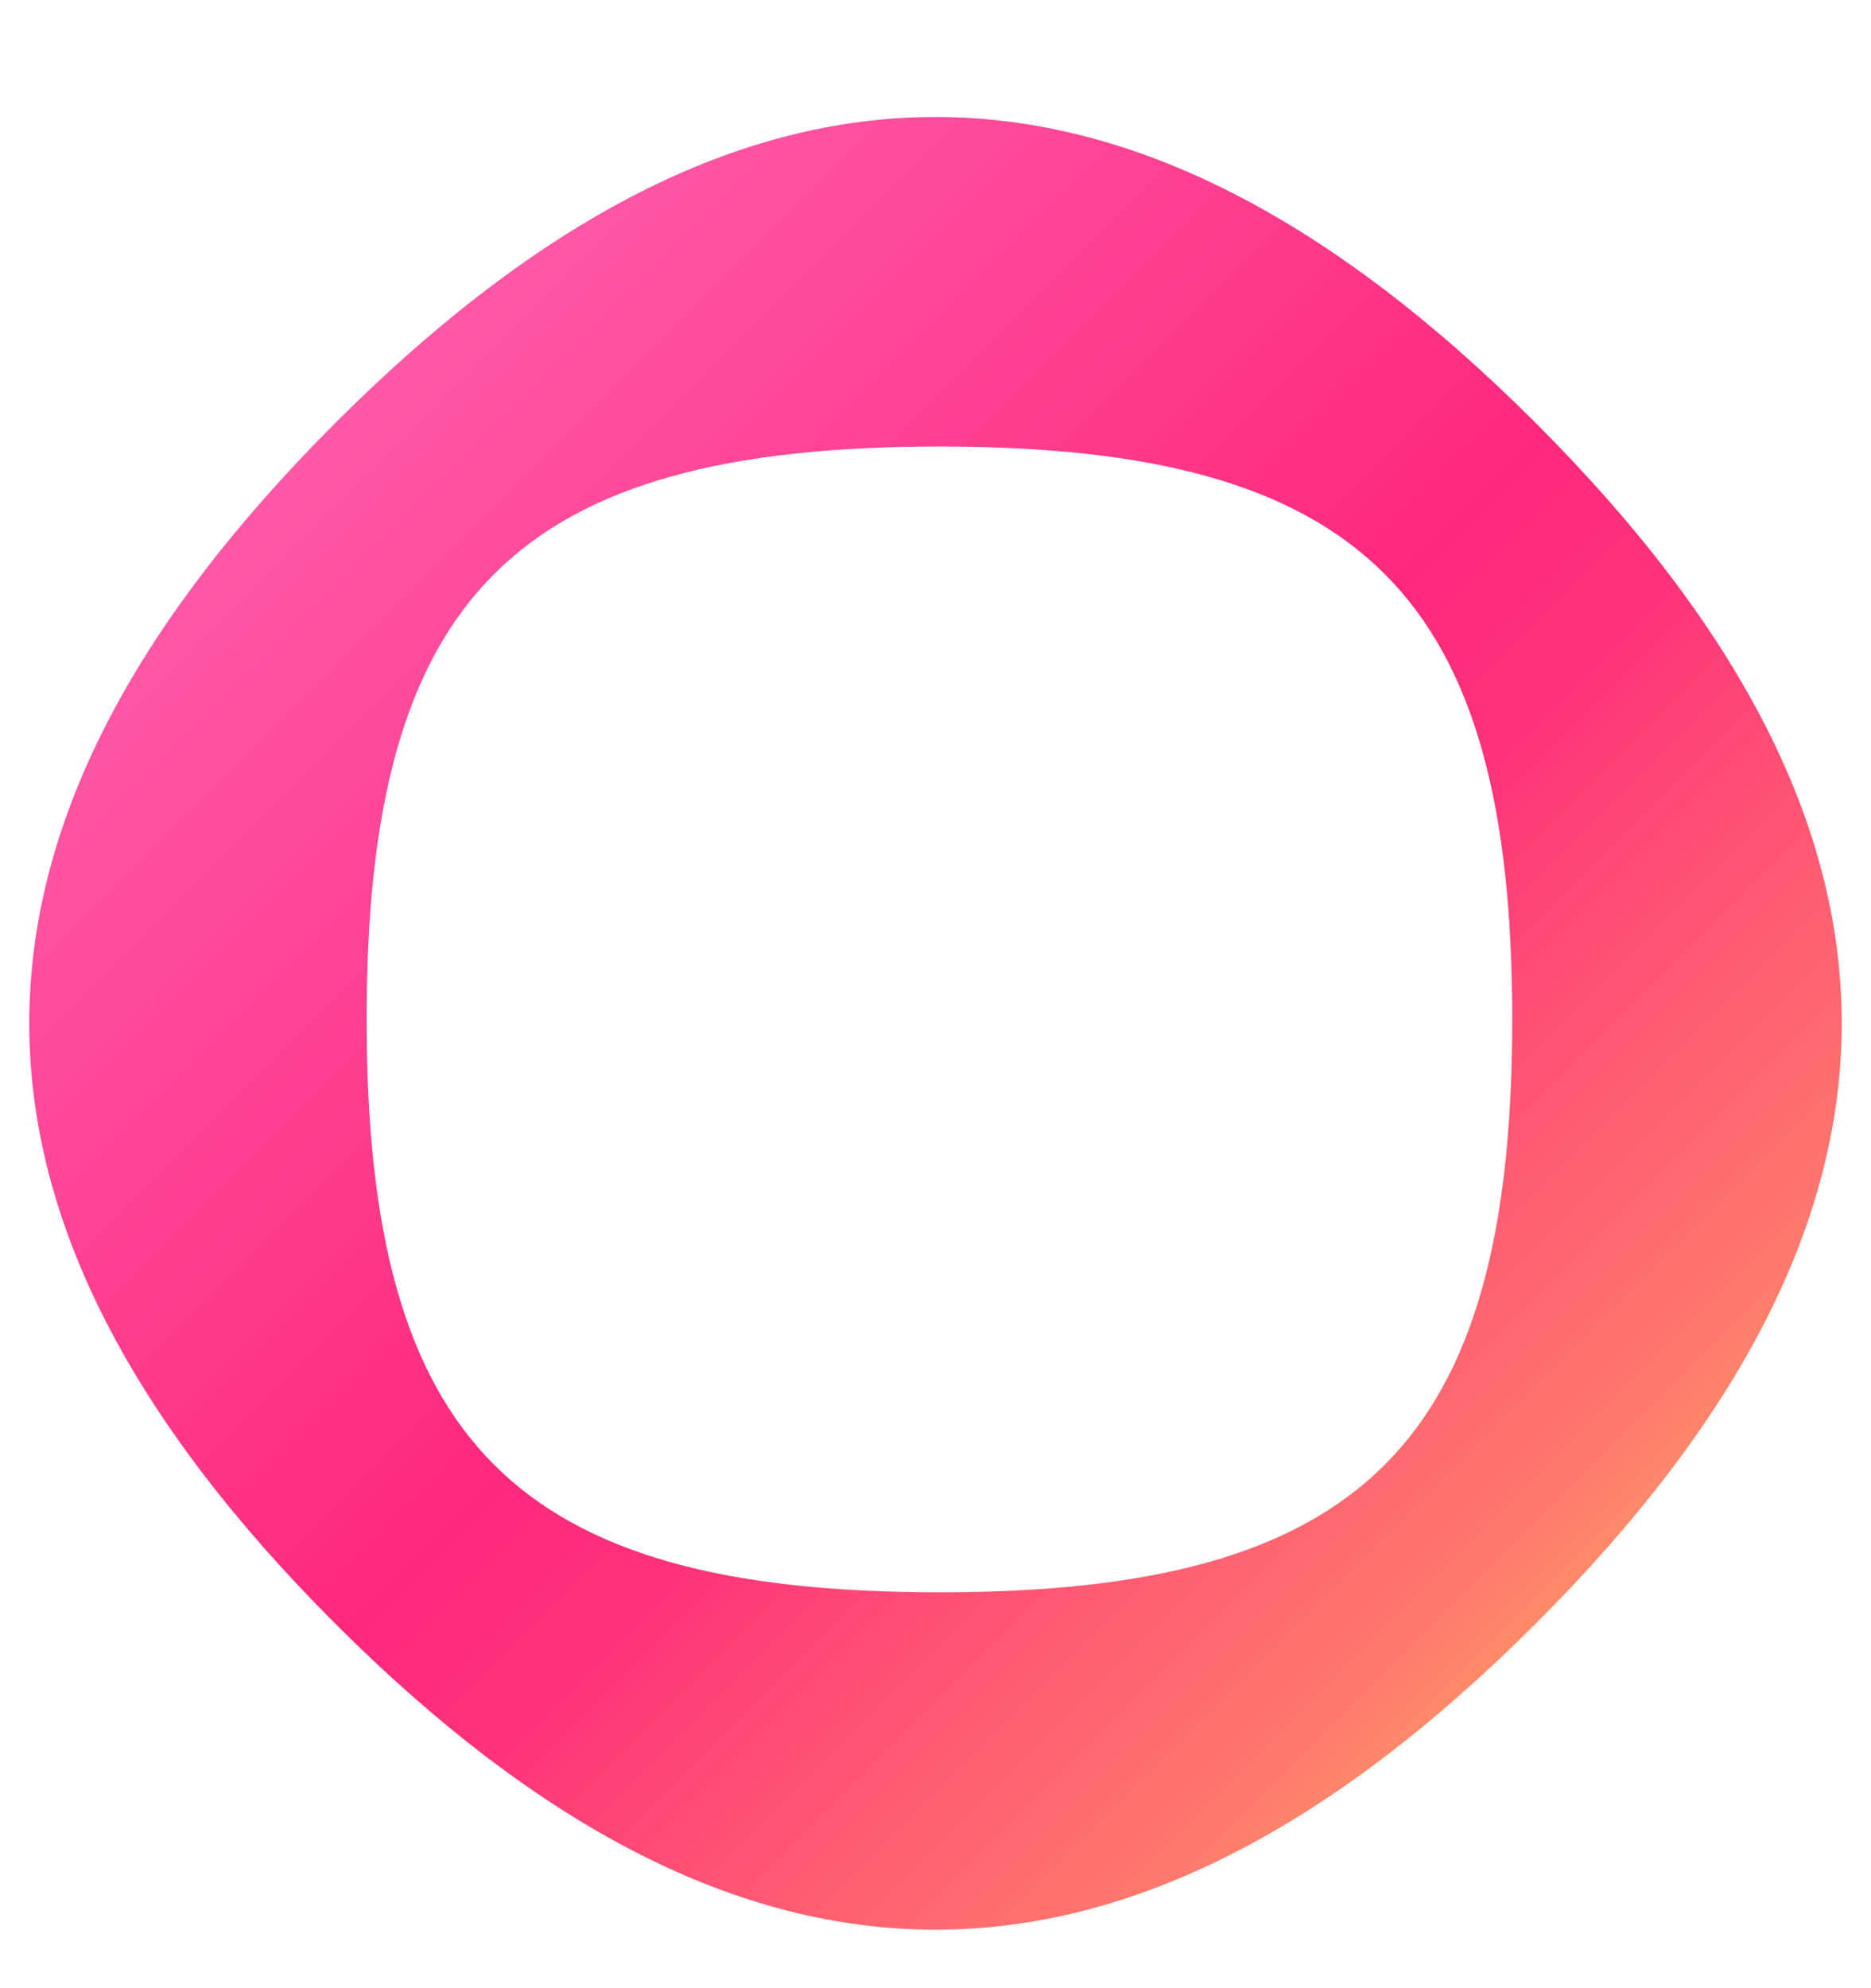
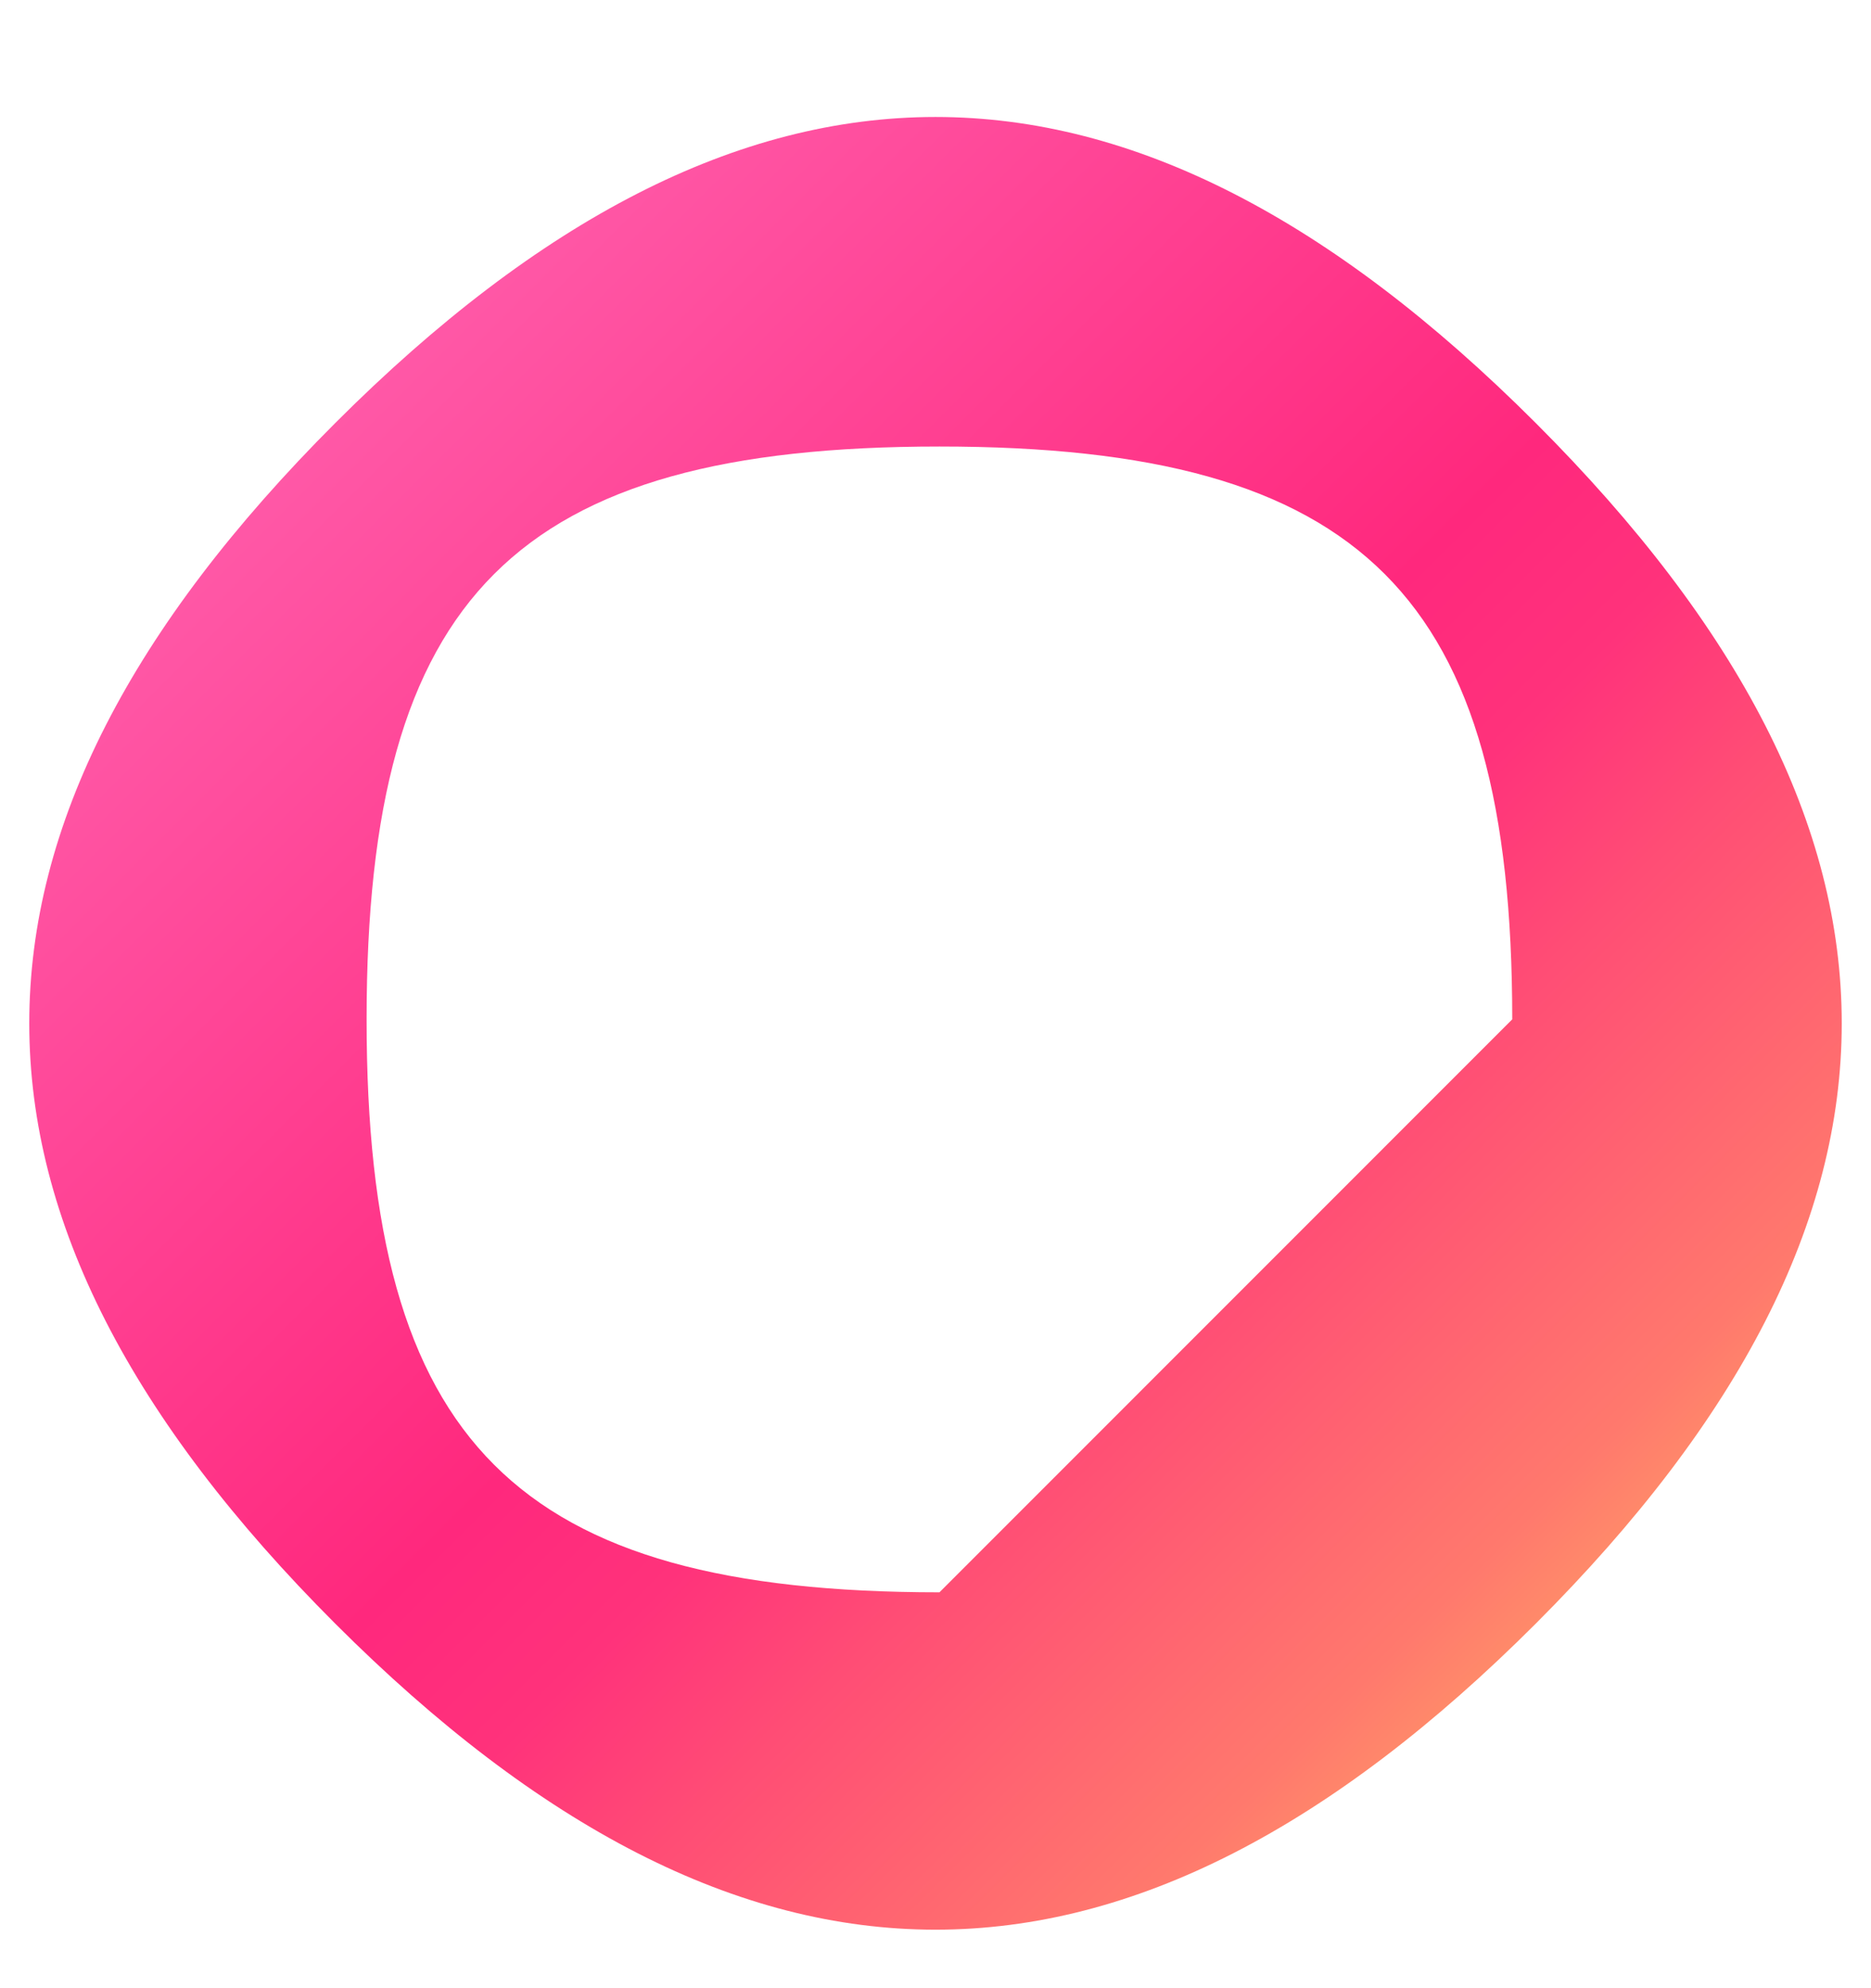
<svg xmlns="http://www.w3.org/2000/svg" width="16" height="17" viewBox="0 0 16 17" fill="none">
-   <path fill-rule="evenodd" clip-rule="evenodd" d="M13.133 3.617C9.644 0.128 6.356 0.128 2.867 3.617C-0.622 7.106 -0.622 10.394 2.867 13.883C6.356 17.372 9.644 17.372 13.133 13.883C16.622 10.394 16.622 7.106 13.133 3.617ZM8.034 13.615C4.41 13.615 3.135 12.34 3.135 8.716C3.135 5.093 4.41 3.818 8.034 3.818C11.657 3.818 12.932 5.093 12.932 8.716C12.932 12.34 11.657 13.615 8.034 13.615Z" fill="url(#paint0_linear_6048_81970)" />
+   <path fill-rule="evenodd" clip-rule="evenodd" d="M13.133 3.617C9.644 0.128 6.356 0.128 2.867 3.617C-0.622 7.106 -0.622 10.394 2.867 13.883C6.356 17.372 9.644 17.372 13.133 13.883C16.622 10.394 16.622 7.106 13.133 3.617ZM8.034 13.615C4.41 13.615 3.135 12.34 3.135 8.716C3.135 5.093 4.41 3.818 8.034 3.818C11.657 3.818 12.932 5.093 12.932 8.716Z" fill="url(#paint0_linear_6048_81970)" />
  <defs>
    <linearGradient id="paint0_linear_6048_81970" x1="2.464" y1="3.147" x2="13.804" y2="14.487" gradientUnits="userSpaceOnUse">
      <stop stop-color="#FF5CAA" />
      <stop offset="0.5" stop-color="#FF287D" />
      <stop offset="0.6" stop-color="#FF327B" />
      <stop offset="0.7" stop-color="#FF4D75" />
      <stop offset="0.9" stop-color="#FF796D" />
      <stop offset="1" stop-color="#FFA066" />
    </linearGradient>
  </defs>
</svg>